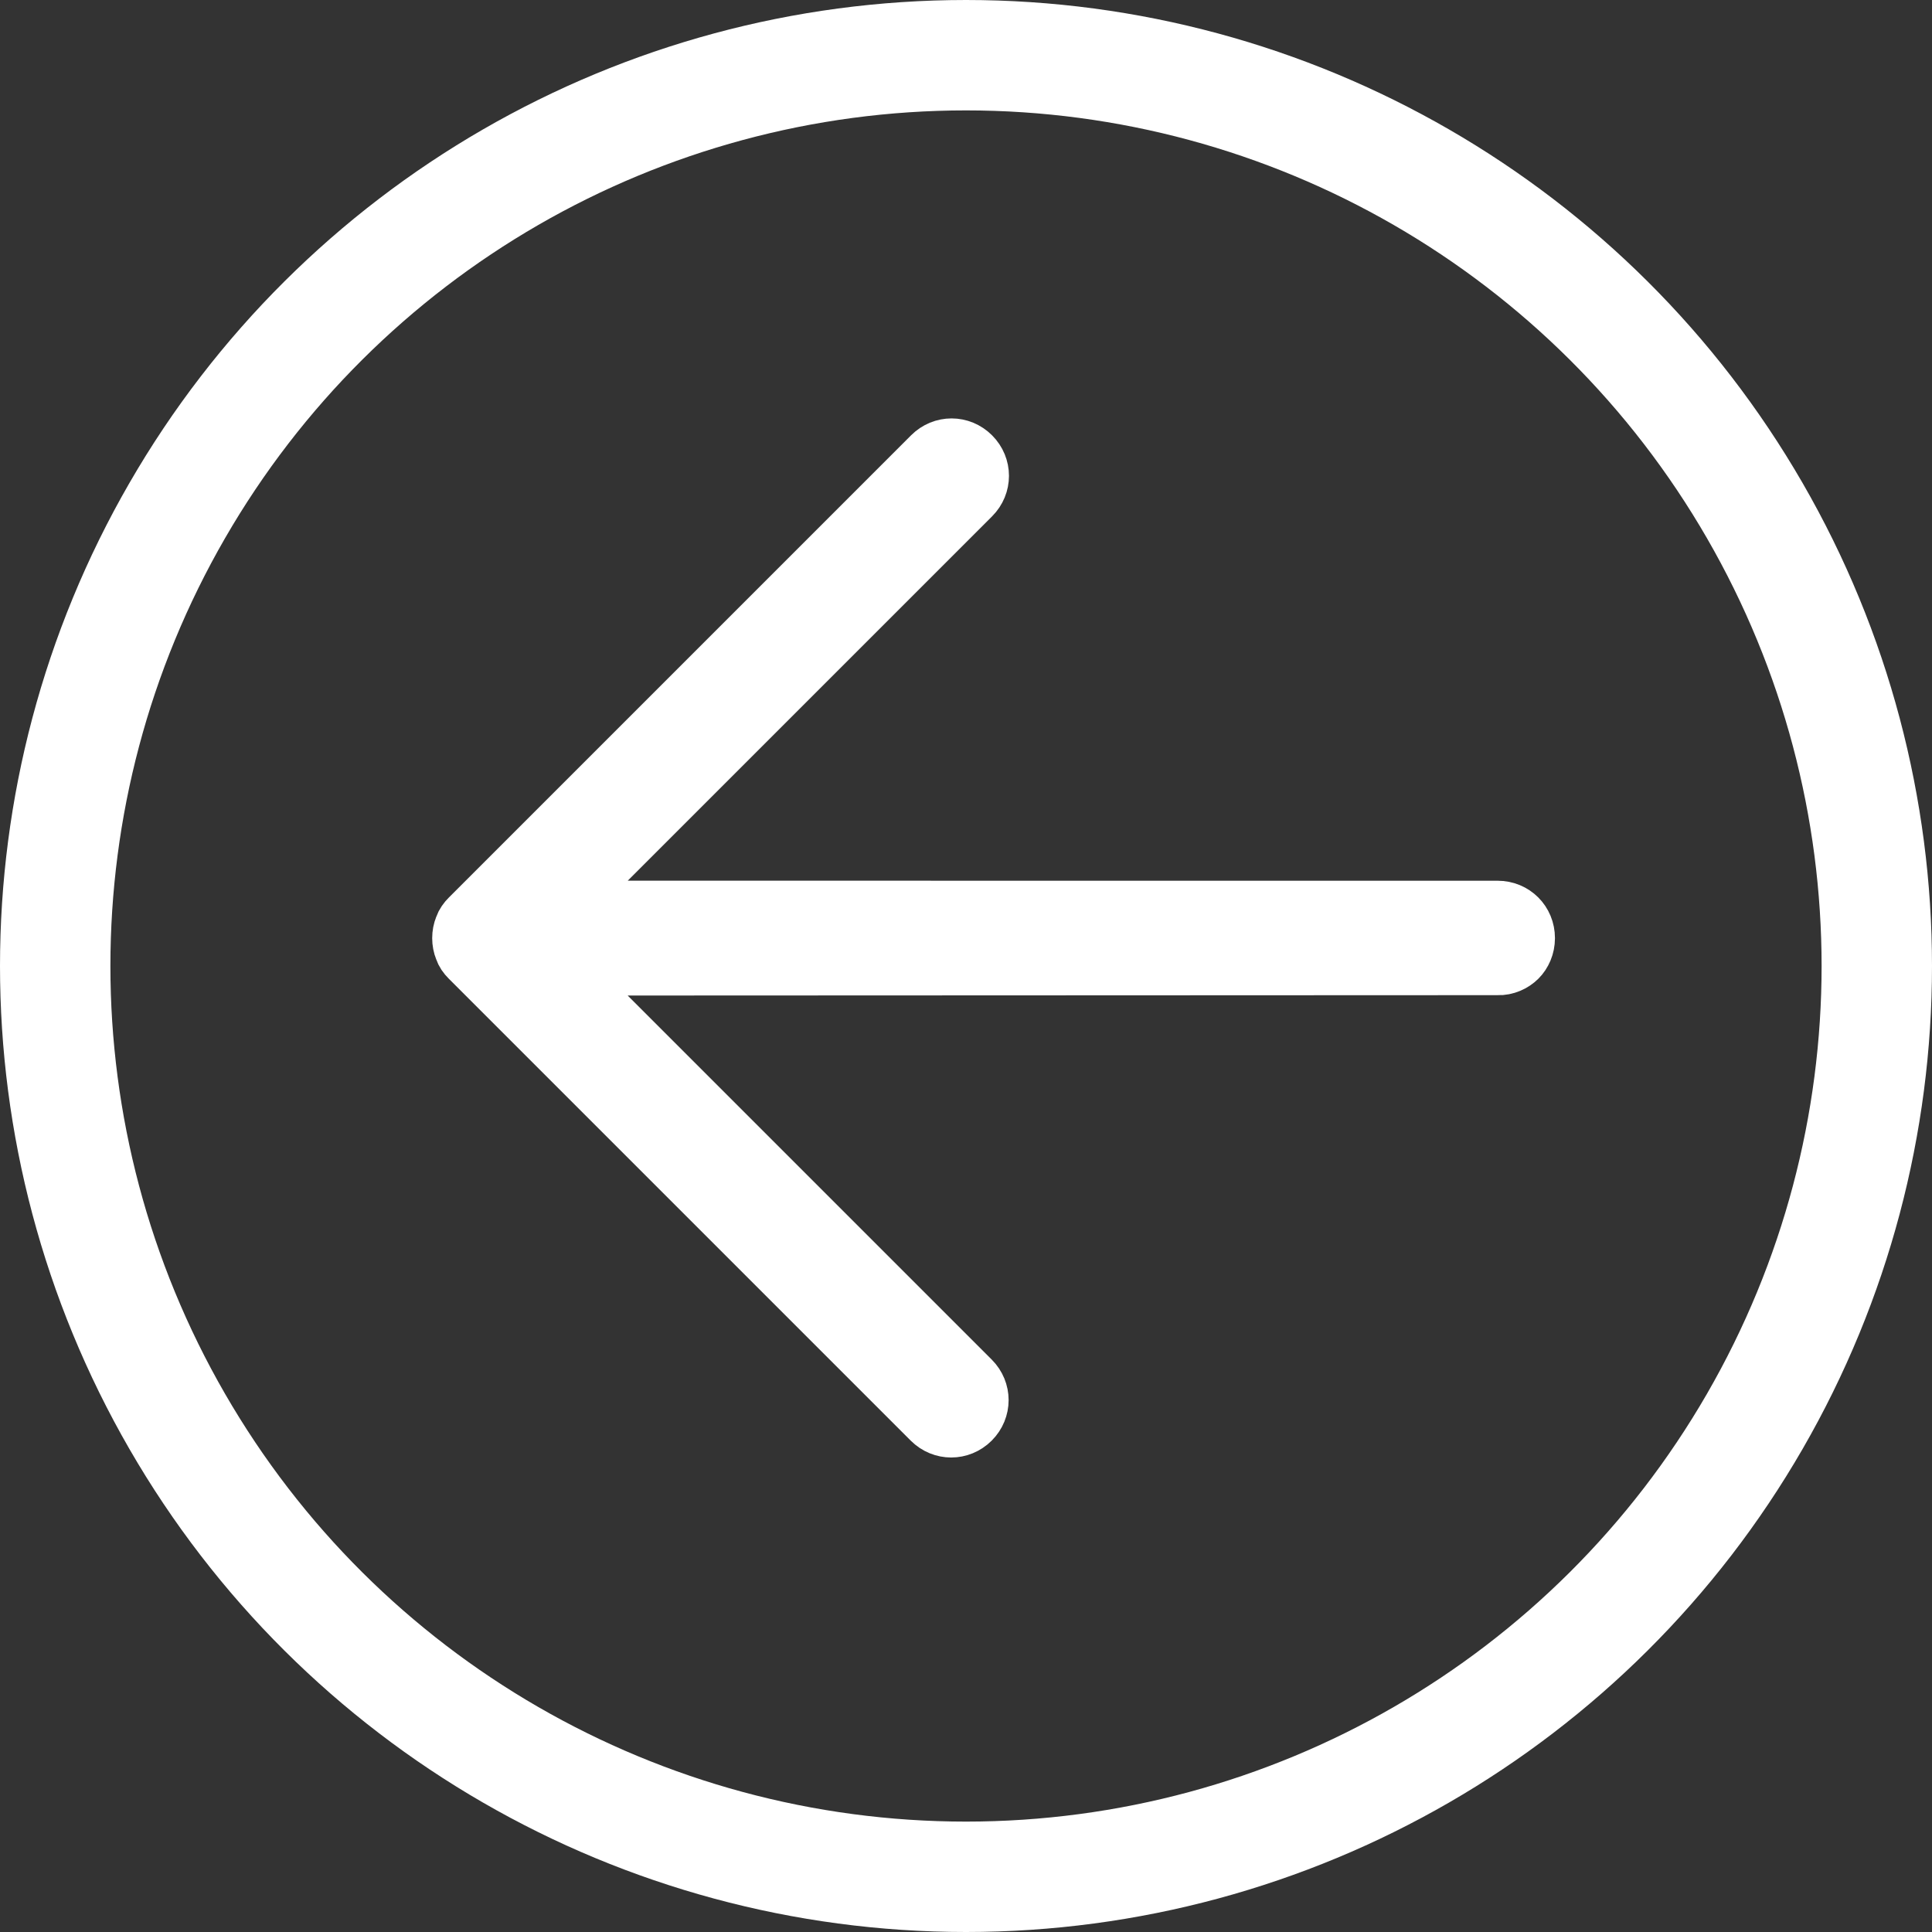
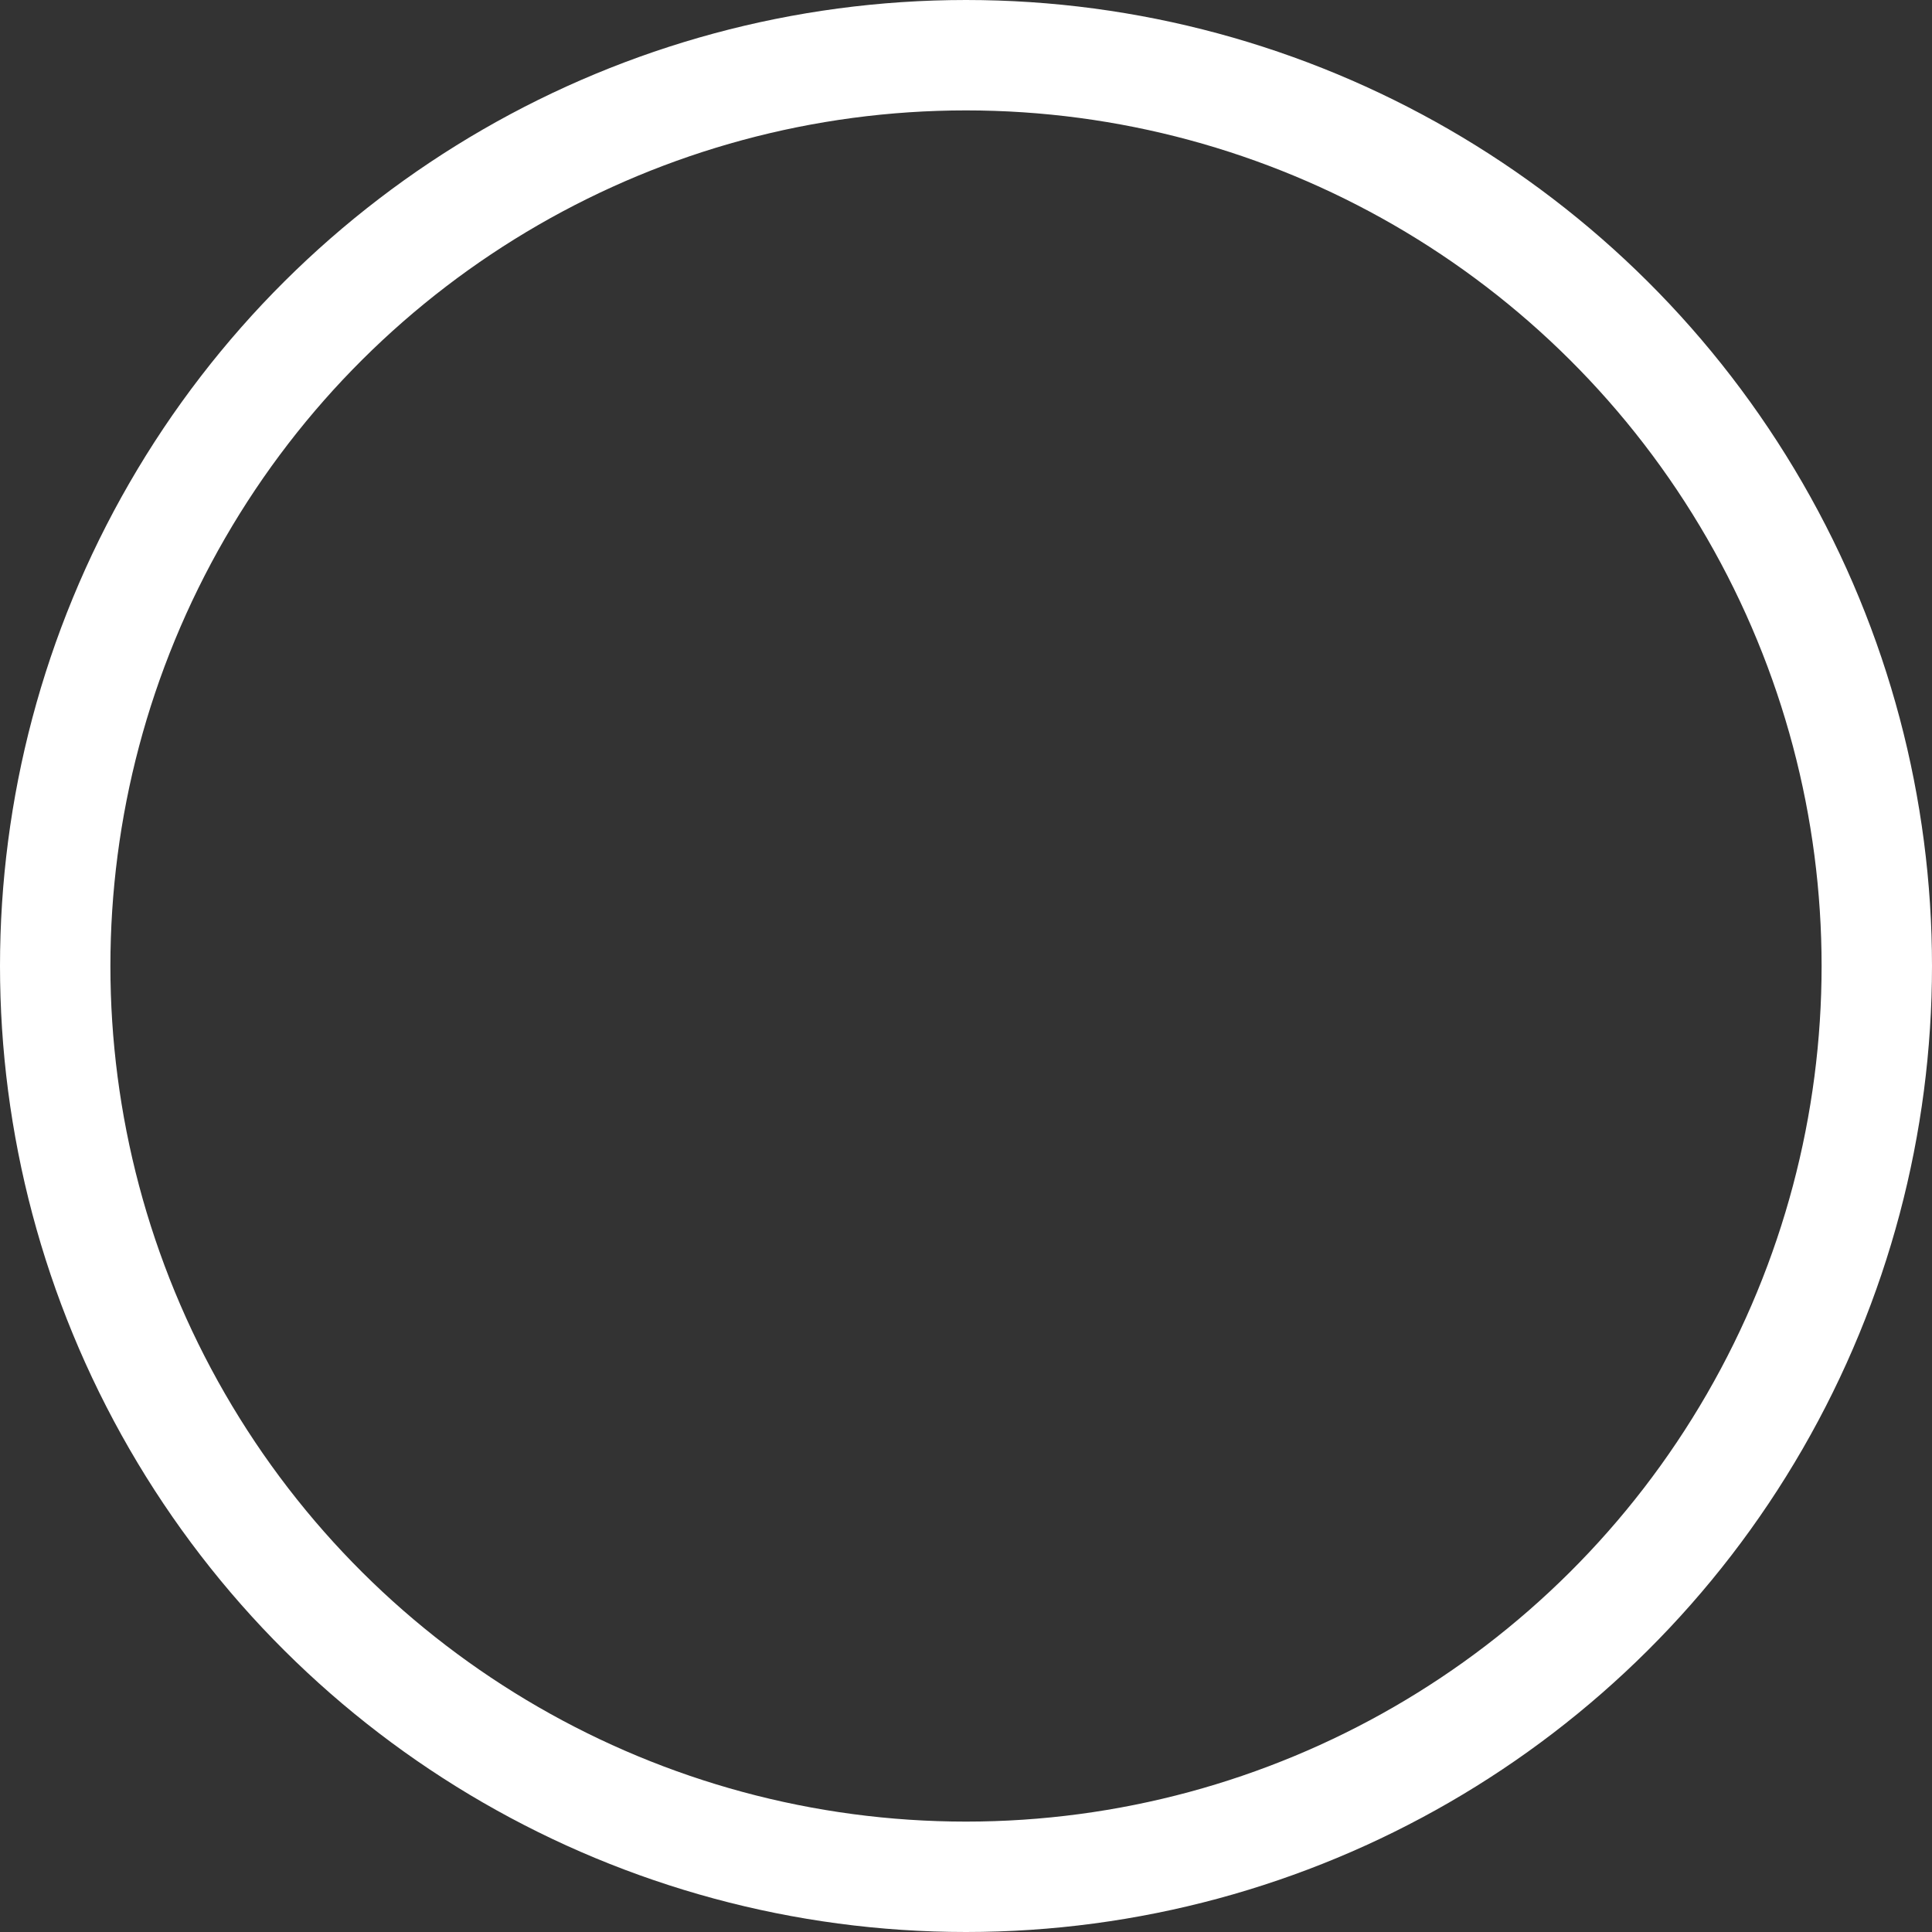
<svg xmlns="http://www.w3.org/2000/svg" height="35" viewBox="0 0 35 35" width="35">
  <rect x="0" y="0" width="35" height="35" fill="#333333" stroke="none" />
  <g fill="none" fill-rule="evenodd" stroke="#fff">
-     <path d="m24.666 10.043c-.065-.032-.14-.043-.205-.043h-11.846c-.302 0-.538.237-.538.538 0 .301.237.538.538.538h10.543l-11.997 11.998c-.215.215-.215.549 0 .764.108.108.248.161.377.161.129 0 .28-.054.377-.161l12.008-11.998v10.535c0 .301.237.538.538.538.302 0 .538-.237.538-.538v-11.837c0-.075-.011-.14-.043-.204-.054-.129-.162-.237-.291-.291z" fill="#fff" fill-rule="nonzero" transform="matrix(-.707 .707 .707 .707 18.707 -7.749)" />
    <circle cx="17.5" cy="17.5" r="16.5" stroke-width="2" transform="matrix(0 1 -1 0 35 0)" />
  </g>
</svg>